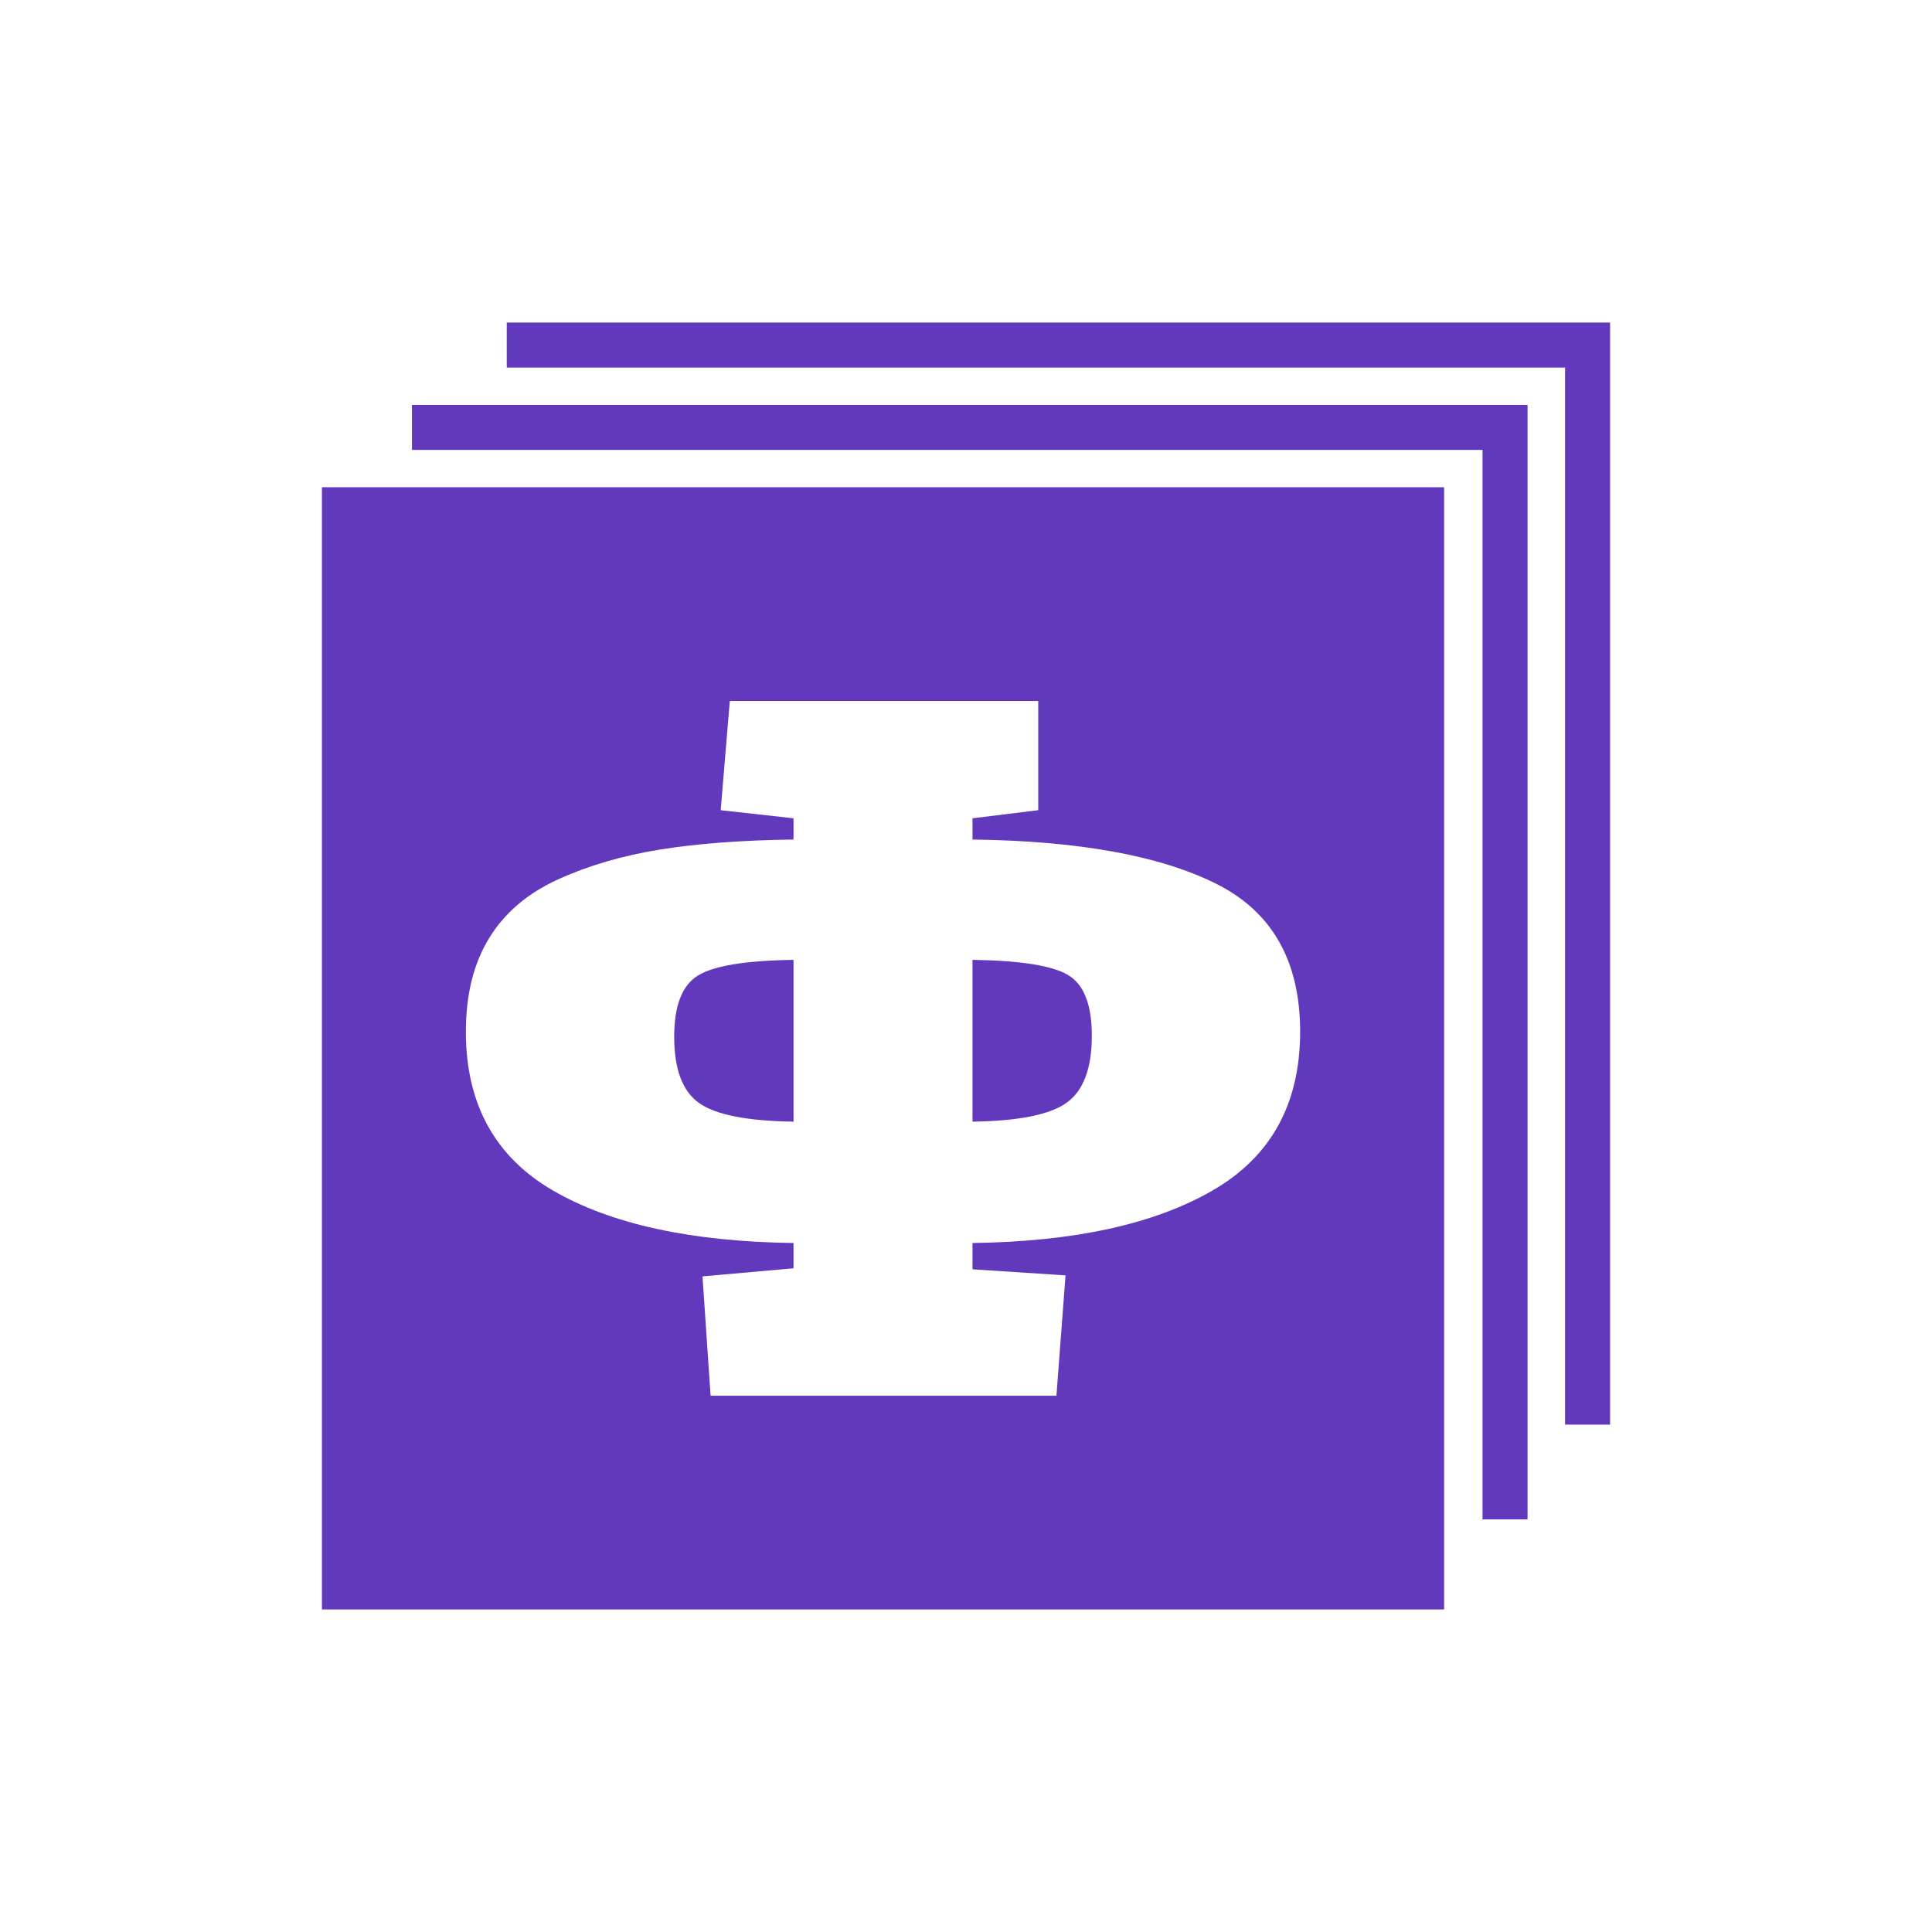
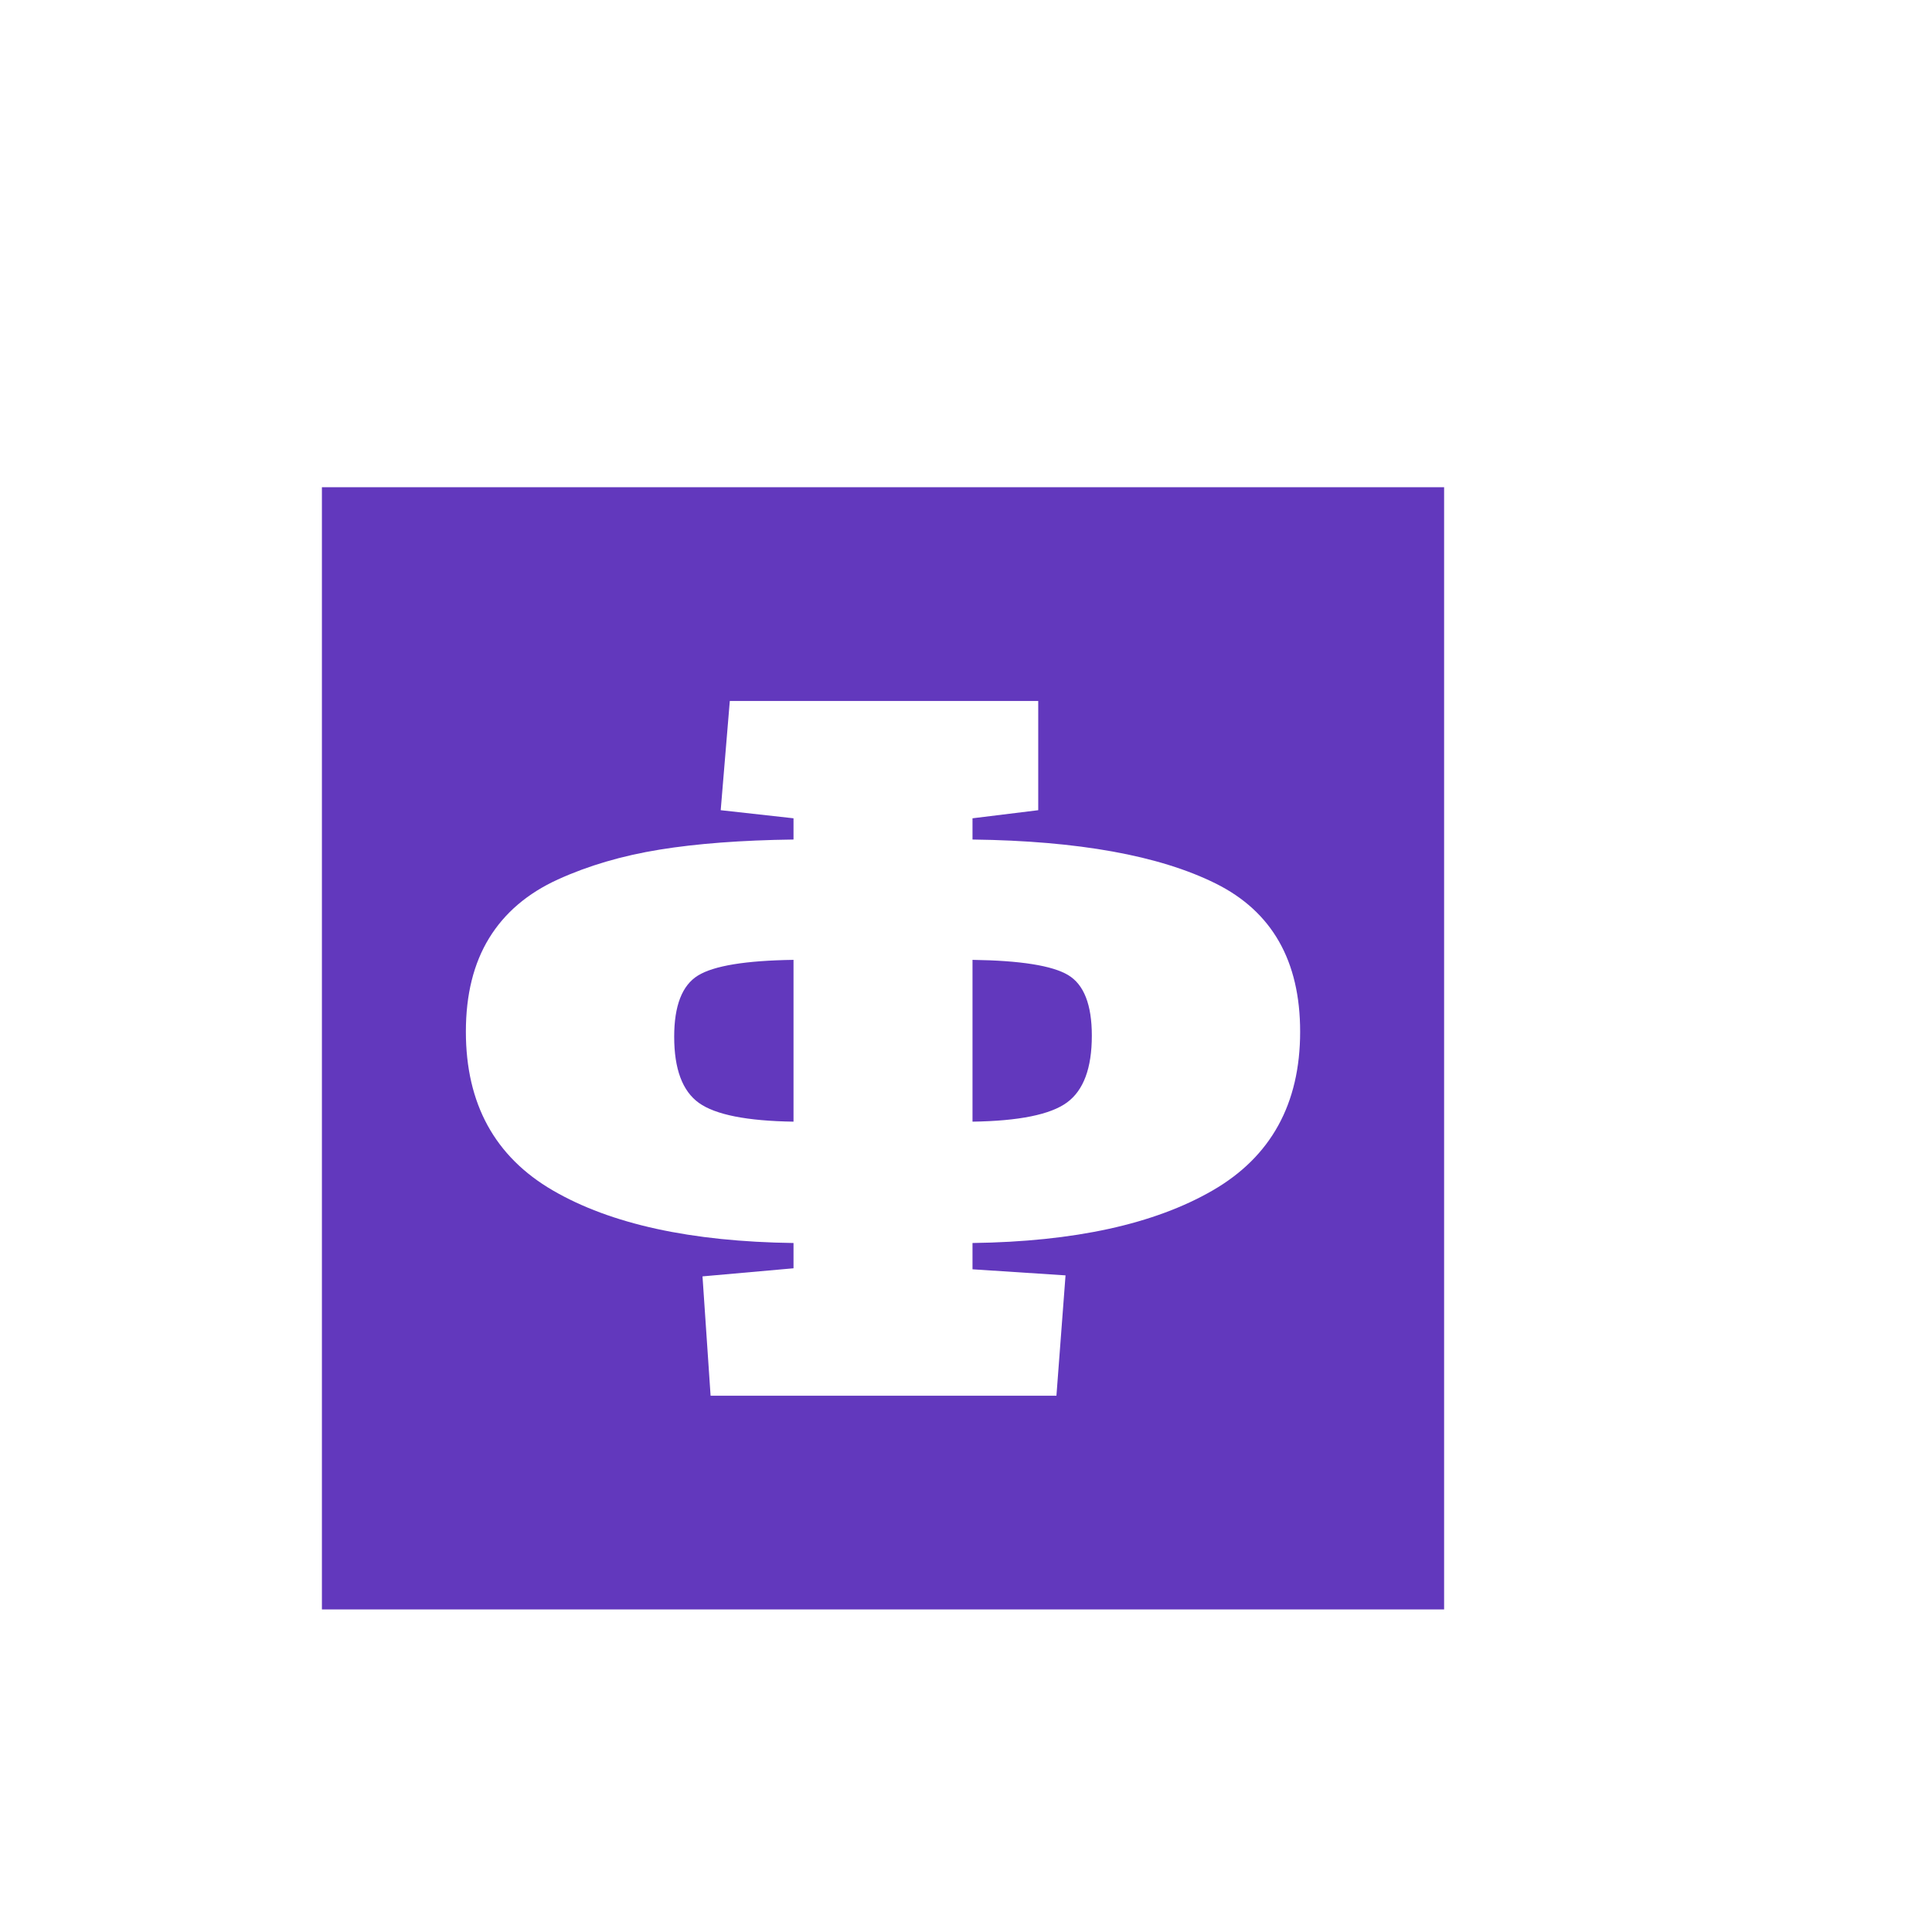
<svg xmlns="http://www.w3.org/2000/svg" xml:space="preserve" width="264.583mm" height="264.583mm" version="1.1" style="shape-rendering:geometricPrecision; text-rendering:geometricPrecision; image-rendering:optimizeQuality; fill-rule:evenodd; clip-rule:evenodd" viewBox="0 0 26458.32 26458.32">
  <defs>
    <style type="text/css"> .fil0 {fill:#6238BD;fill-rule:nonzero} </style>
  </defs>
  <g id="Слой_x0020_1">
    <g id="_1457382971472">
-       <polygon class="fil0" points="21433.16,4417.35 22049.77,4417.35 22049.77,5033.81 22049.77,19509.93 21433.16,19509.93 21433.16,5033.81 6939.8,5033.81 6939.8,4417.35 " />
-       <polygon class="fil0" points="20302.8,6161.6 5641.73,6161.6 5641.73,5545.06 20302.8,5545.06 20919.37,5545.06 20919.37,6161.6 20919.37,20807.89 20302.8,20807.89 " />
      <path class="fil0" d="M4408.52 22040.97l15368.26 0 0 -15368.32 -15368.26 0 0 15368.32zm4824.36 -7843.4c0,443.15 113.09,745.5 339.3,907.07 226.18,161.57 657.81,246.97 1294.85,256.24l0 -2215.82c-655.49,9.24 -1091.75,80.77 -1308.69,214.69 -216.94,133.85 -325.46,413.11 -325.46,837.82zm5719.54 -13.87c0,-424.68 -108.52,-701.62 -325.46,-830.91 -216.97,-129.28 -653.2,-198.49 -1308.69,-207.73l0 2215.82c637.04,-9.27 1068.67,-96.99 1294.81,-263.13 226.22,-166.21 339.34,-470.87 339.34,-914.05zm-484.71 4930.16l-4736.28 0 -110.77 -1634.15 1246.37 -110.8 0 -346.22c-1403.3,-18.45 -2502.01,-258.5 -3295.99,-720.1 -794,-461.66 -1190.96,-1186.4 -1190.96,-2174.26 0,-507.8 106.13,-934.79 318.5,-1281.01 212.34,-346.22 526.24,-613.96 941.71,-803.22 415.43,-189.28 879.38,-325.46 1391.81,-408.54 512.4,-83.09 1124.04,-129.28 1834.93,-138.49l0 -290.82 -997.08 -110.77 124.62 -1495.66 4223.84 0 0 1495.66 -900.14 110.77 0 290.82c1449.5,18.48 2559.69,219.26 3330.62,602.4 770.9,383.18 1156.33,1059.47 1156.33,2028.86 0,987.86 -399.28,1712.6 -1197.89,2174.26 -798.61,461.6 -1894.97,701.65 -3289.06,720.1l0 360.09 1274.05 83.09 -124.61 1647.99z" />
    </g>
  </g>
</svg>